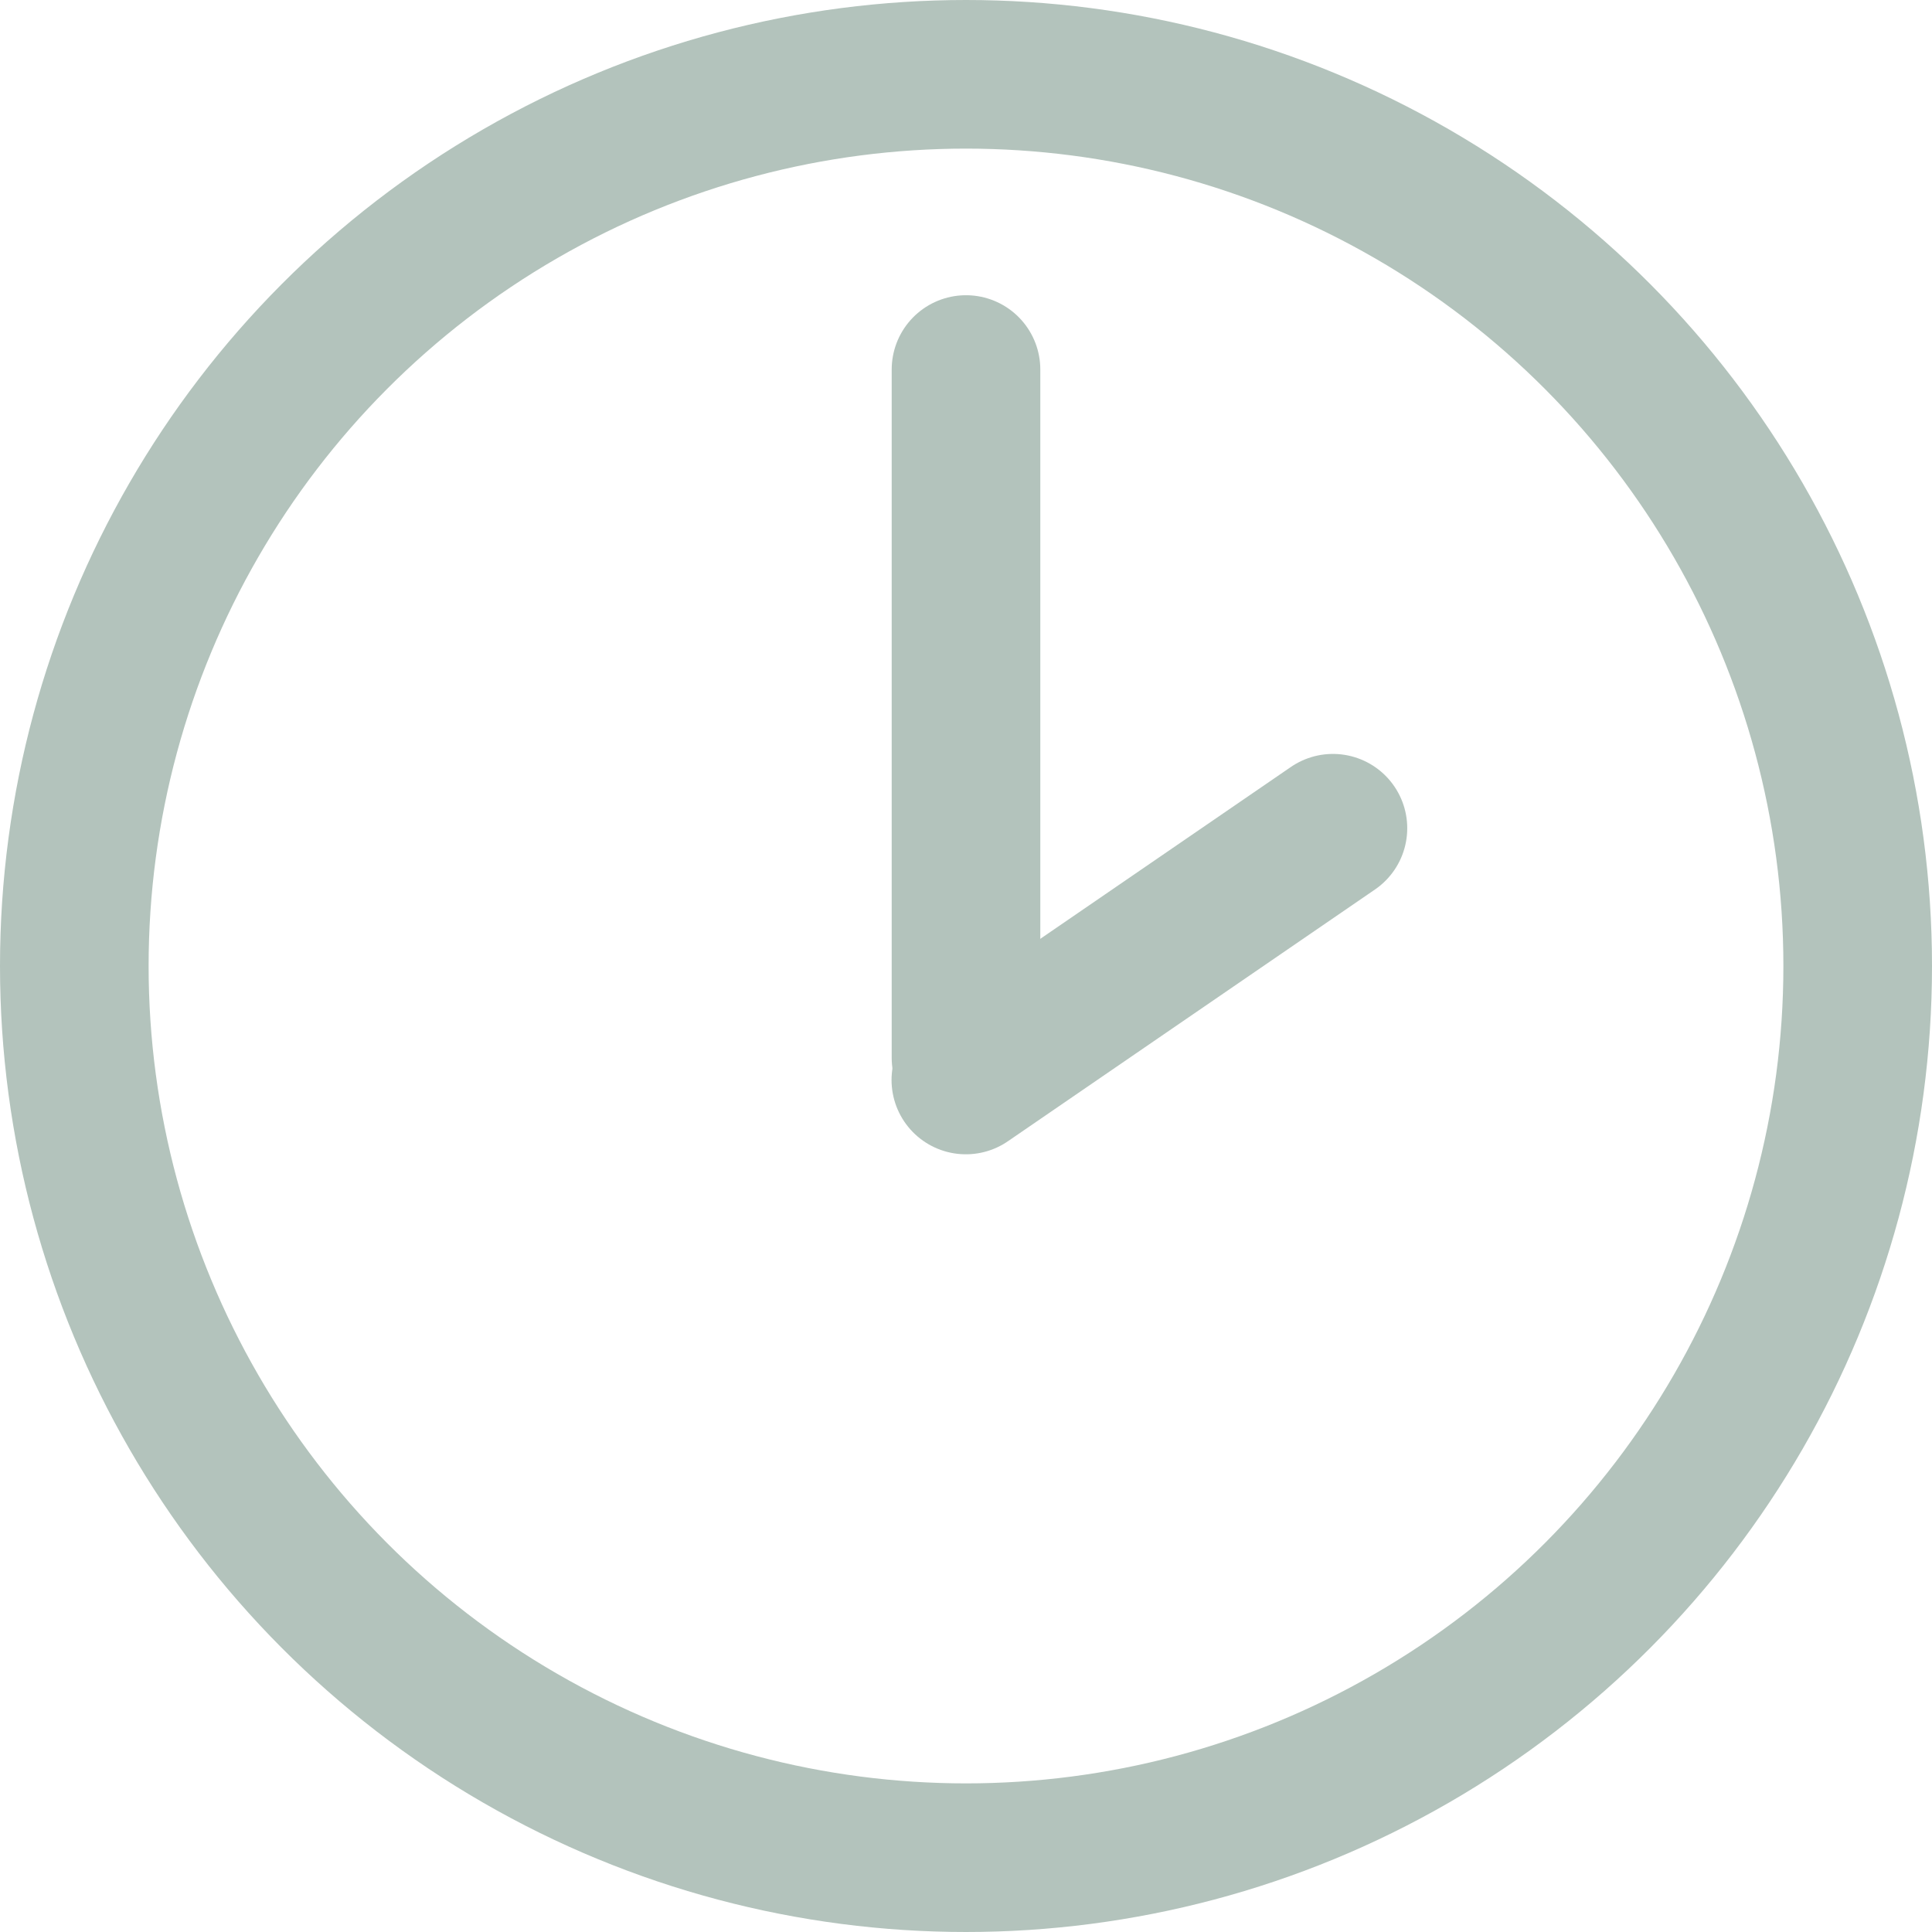
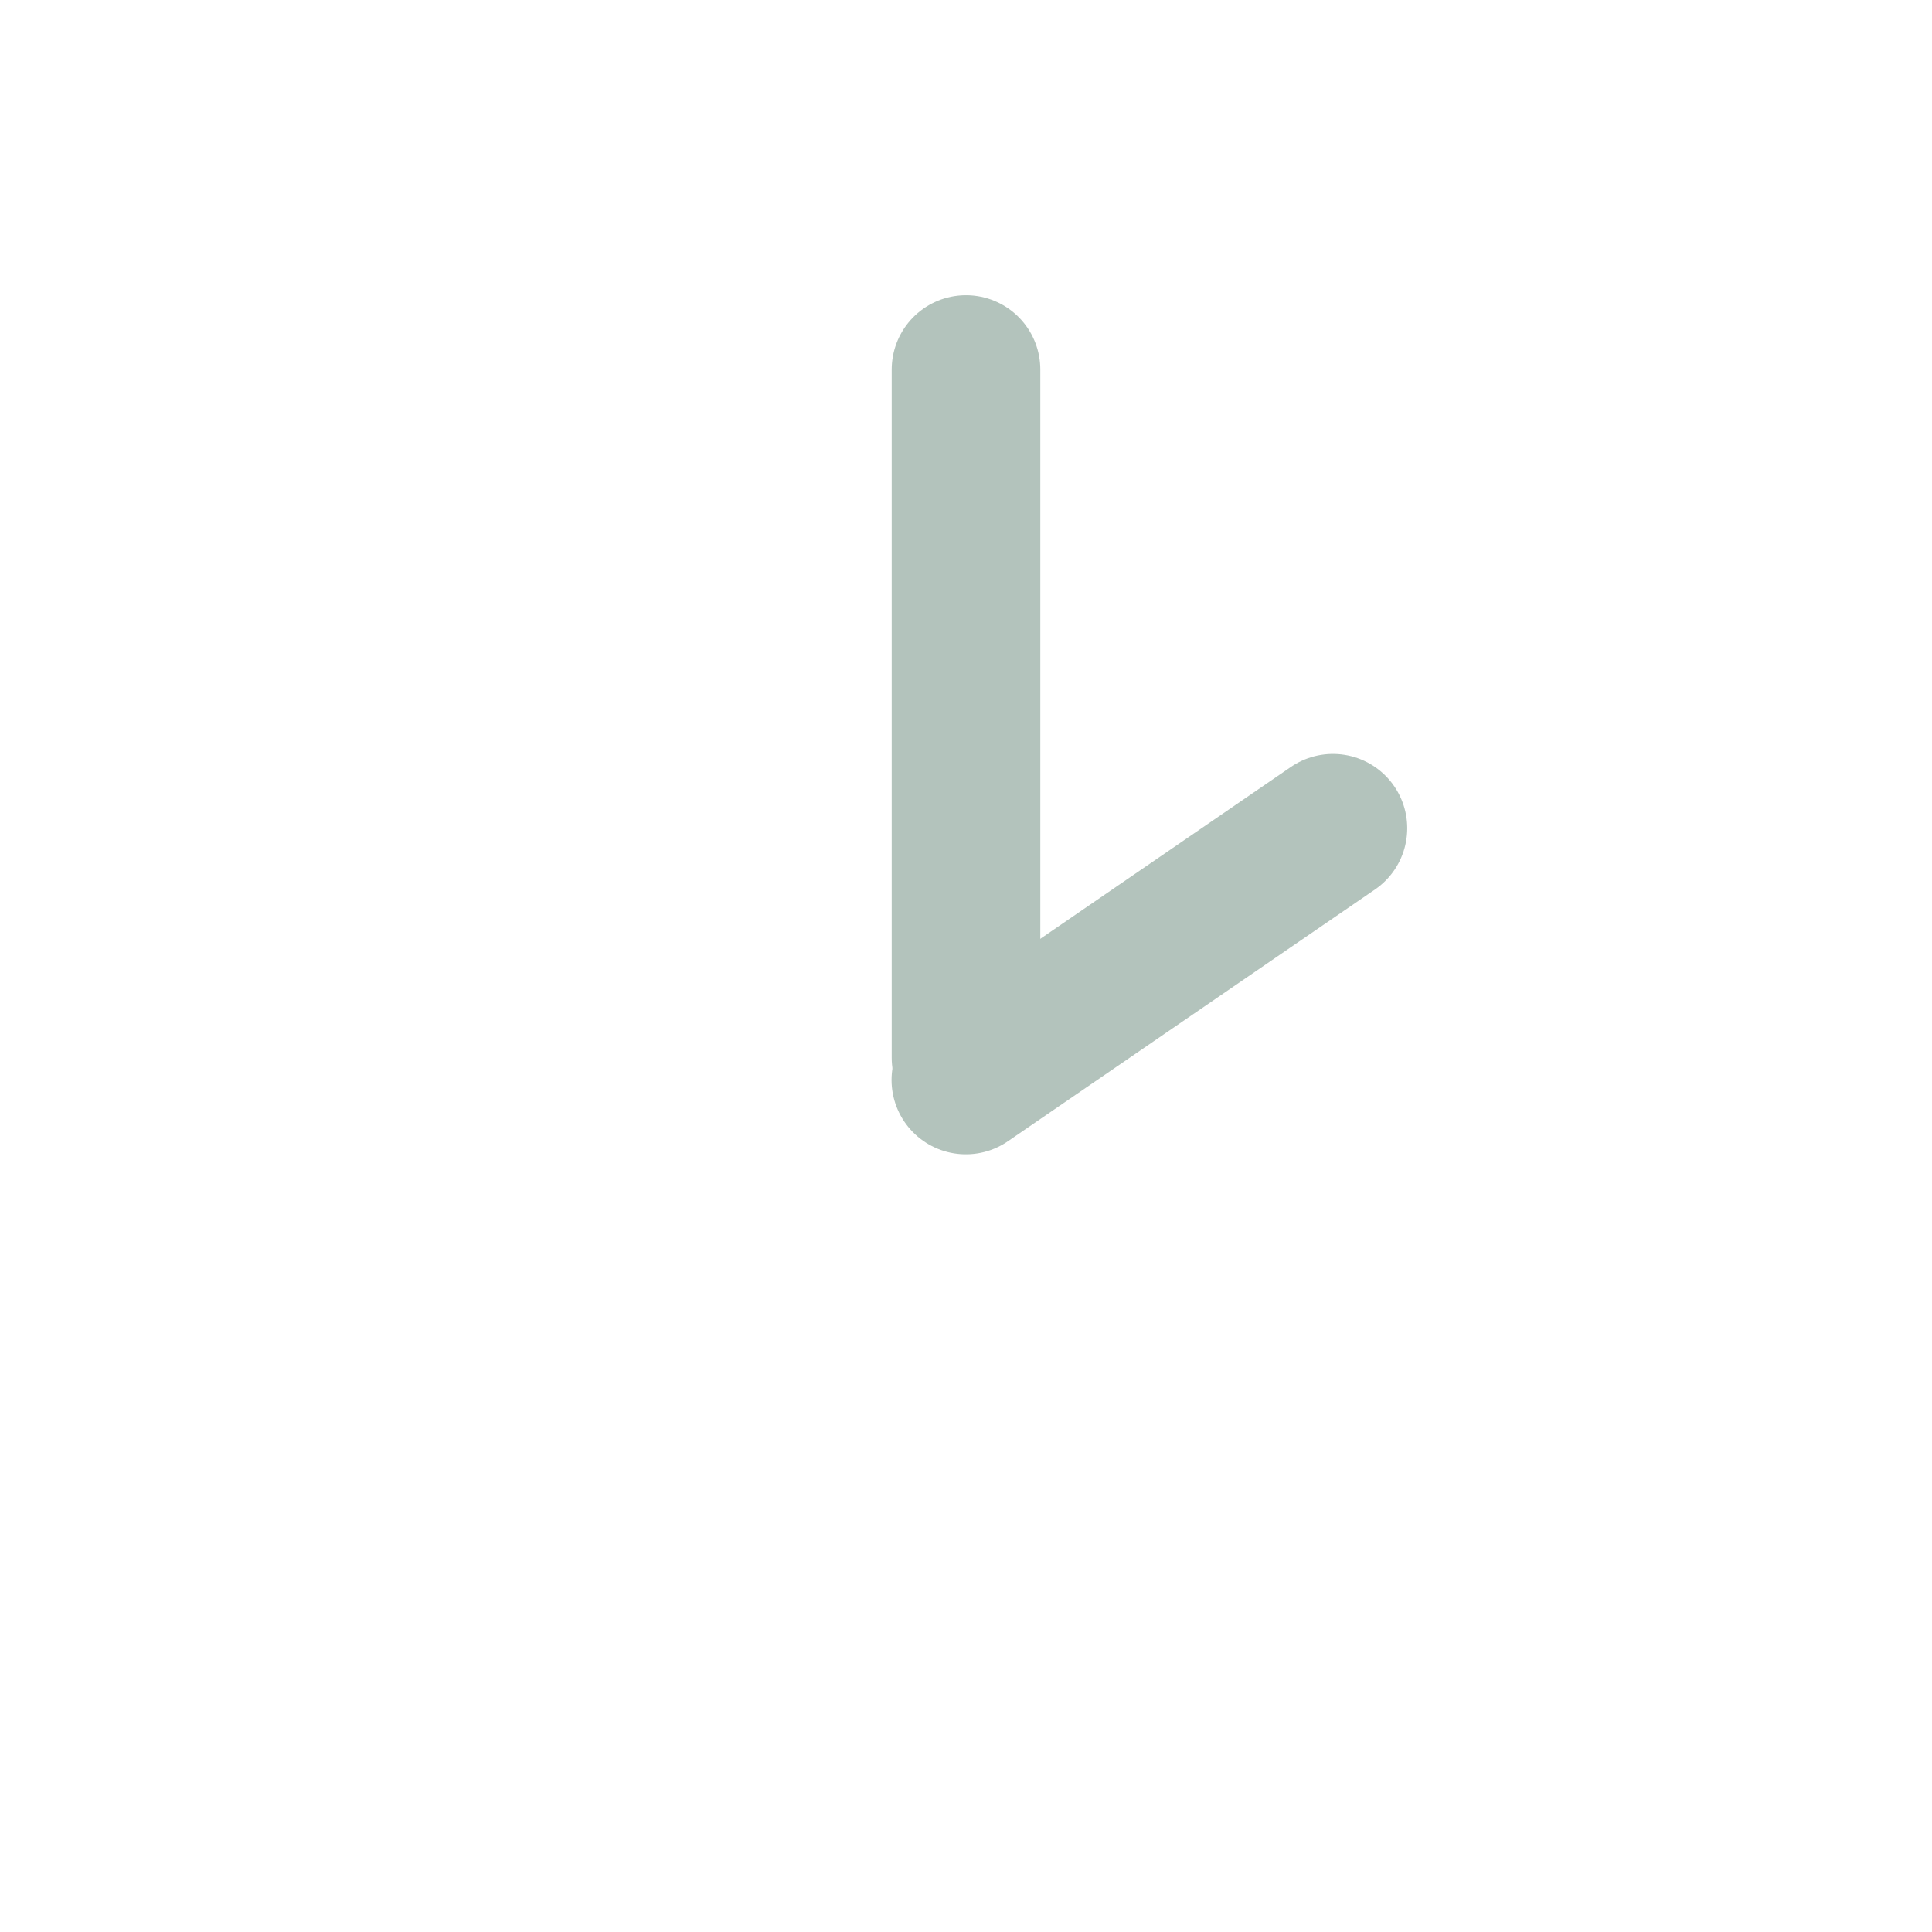
<svg xmlns="http://www.w3.org/2000/svg" width="26" height="26" viewBox="0 0 26 26" fill="none">
-   <circle cx="13" cy="13" r="12" stroke="#B3C3BC" stroke-width="2" />
  <path d="M13 4.973L13 14.235" stroke="#B3C3BC" stroke-width="2" stroke-linecap="round" />
  <path d="M17.938 11.146L12.998 14.534" stroke="#B3C3BC" stroke-width="2" stroke-linecap="round" />
</svg>